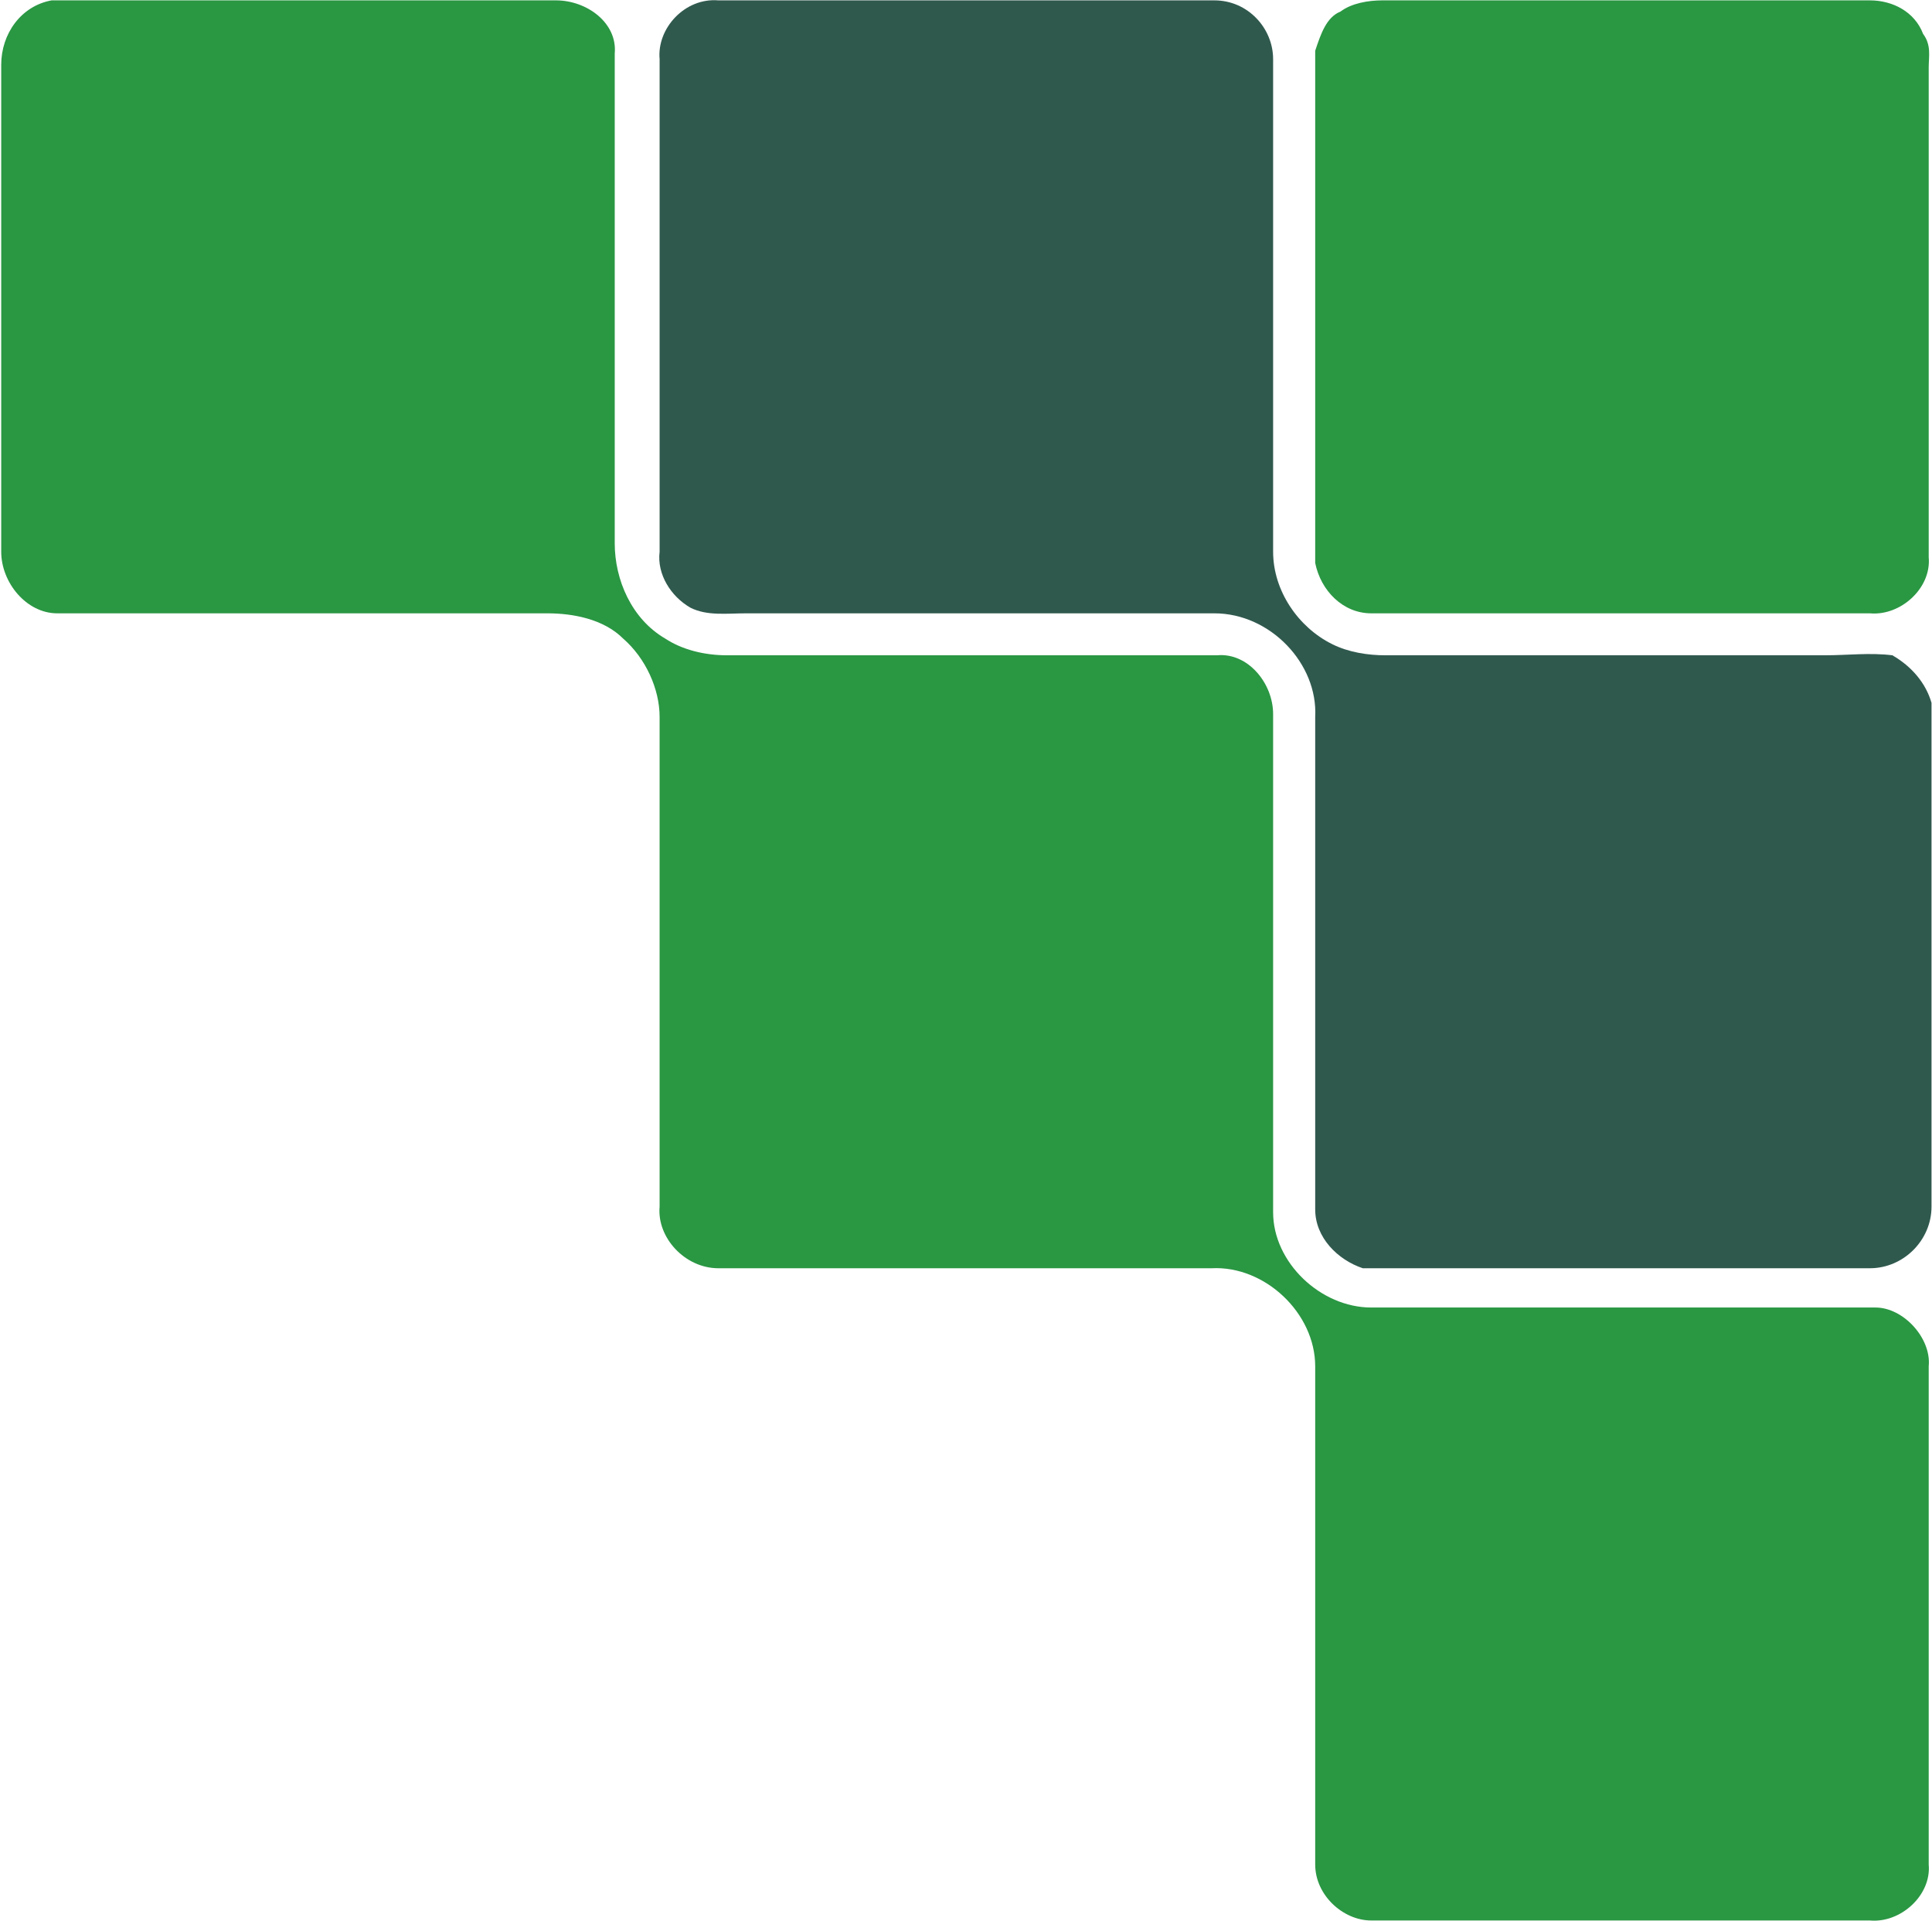
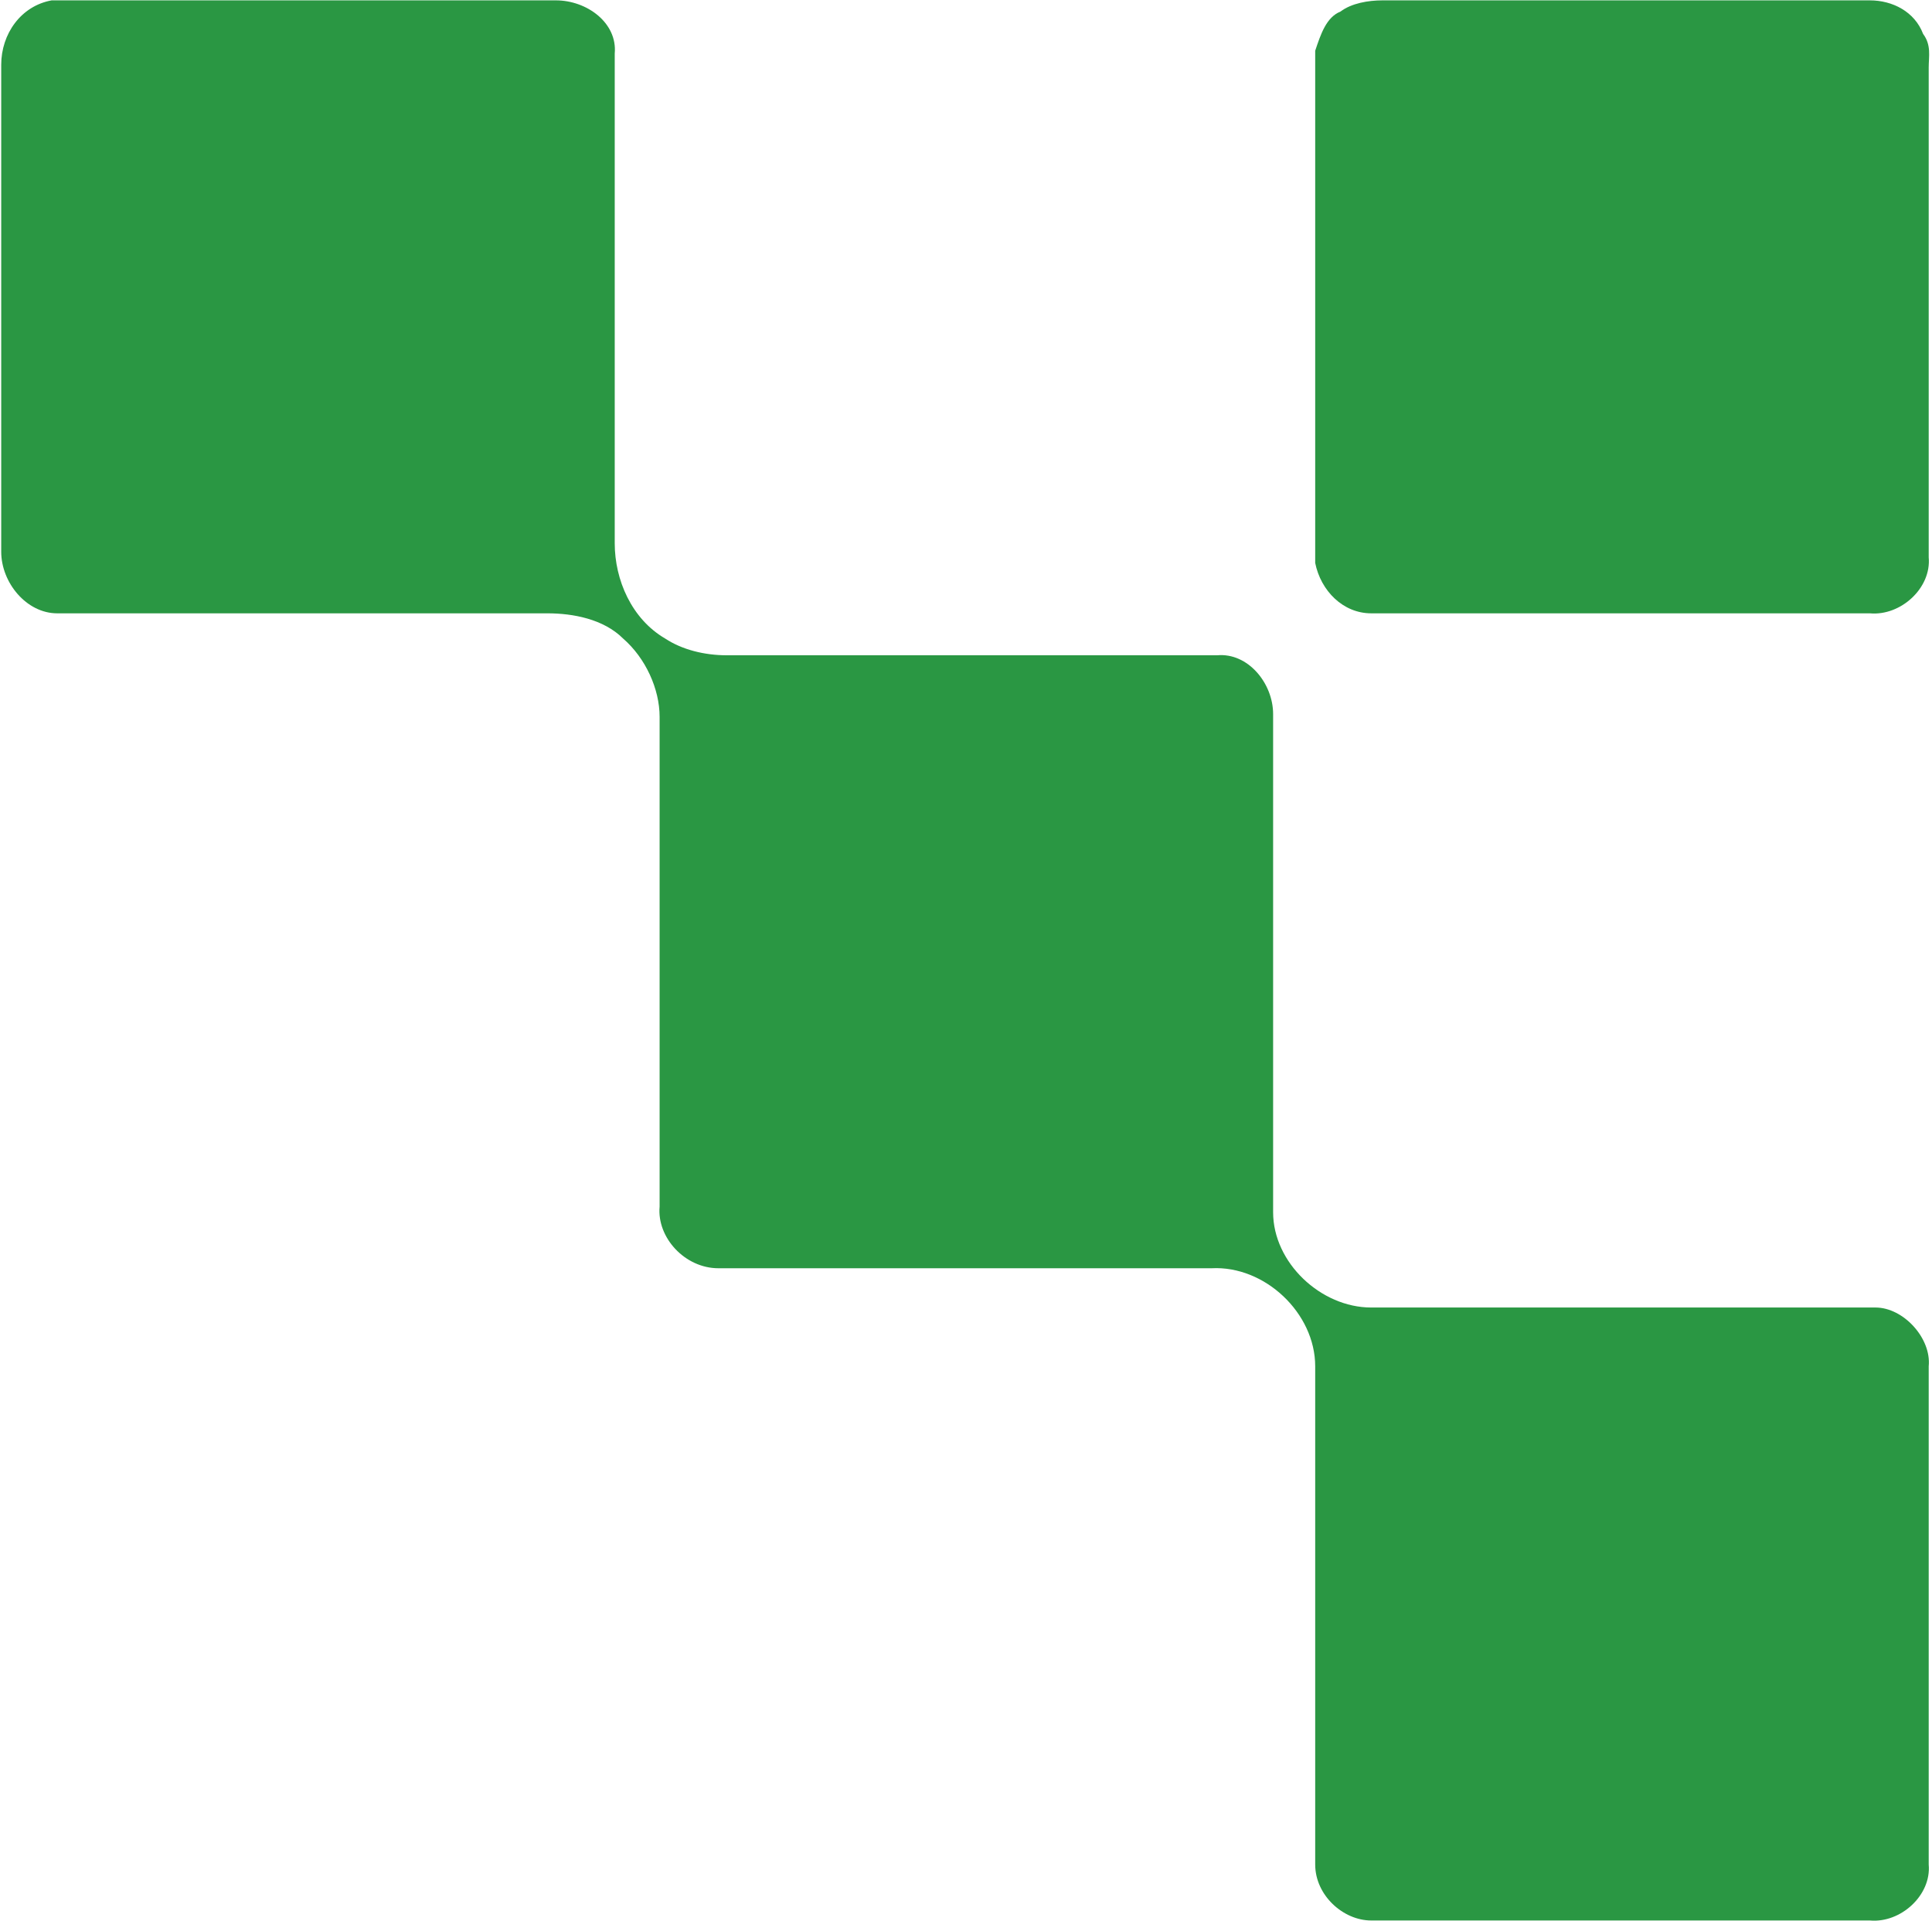
<svg xmlns="http://www.w3.org/2000/svg" version="1.2" viewBox="0 0 1584 1575" width="1584" height="1575">
  <title>KLXE-svg</title>
  <style>
		.s0 { fill: #2a9743 } 
		.s1 { fill: #30594e } 
	</style>
  <g id="Clip-Path: Page 1">
    <g id="Page 1">
      <path id="Path 4" class="s0" d="m42.3 0.3q6.9 0 13.8 0 199.9 0 399.7 0c25.3 0 50.5 18.4 48.2 43.6q0 202 0 401.6c0 29.9 13.8 62 41.4 78.1 13.8 9.1 32.1 13.7 50.5 13.7q199.9 0 402 0c25.3-2.3 45.9 23 45.9 48.2q0 204.3 0 408.5c0 41.3 39.1 78.1 80.4 78.1q206.7 0 413.5 0c22.9 0 45.9 25.2 43.6 48.2q0 204.2 0 408.5c2.3 25.2-23 48.2-48.2 45.9q-204.5 0-408.9 0c-23 0-45.9-20.7-45.9-45.9 0-135.4 0-270.9 0-408.5 0-43.7-41.4-82.7-85-80.4q-202.1 0-404.3 0c-27.5 0-50.5-25.2-48.2-50.5q0-199.6 0-401.6c0-22.9-11.5-48.2-29.9-64.2-16.1-16.1-41.3-20.7-62-20.7q-199.8 0-402 0c-25.2 0-45.9-25.2-45.9-50.5q0-199.7 0-399.3c0-25.3 16.1-48.2 41.3-52.8z" />
-       <path id="Path 5" class="s1" d="m540.8 48.5c-2.3-25.3 20.7-50.5 48.2-48.2q204.5 0 406.6 0c27.6 0 48.2 22.9 48.2 48.2q0 201.9 0 403.9c0 32.1 20.7 62 48.3 75.7 13.7 6.9 29.8 9.2 43.6 9.2q179.2 0 360.6 0c18.4 0 36.8-2.3 55.2 0 16 9.2 27.5 23 32.1 39q0 206.6 0 413.1c0 27.6-23 50.5-50.5 50.5q-209 0-415.8 0c-20.6-6.9-39-25.2-39-48.2q0-199.6 0-403.9c2.3-43.6-36.8-84.9-82.7-84.9q-193 0-383.6 0c-16.1 0-32.2 2.3-45.9-4.6-16.1-9.2-27.6-27.5-25.3-45.9q0-202 0-403.9z" />
      <path id="Path 6" class="s0" d="m1099 9.5c9.1-6.9 22.9-9.2 34.4-9.2q199.8 0 399.7 0c18.4 0 36.7 9.2 43.6 27.5 6.9 9.2 4.6 18.4 4.6 27.6q0 201.9 0 401.6c2.3 25.2-23 48.2-48.2 45.9q-204.5 0-408.9 0c-23 0-41.3-18.4-45.9-41.3q0-211.2 0-420c4.6-13.8 9.2-27.5 20.7-32.1z" />
    </g>
  </g>
</svg>